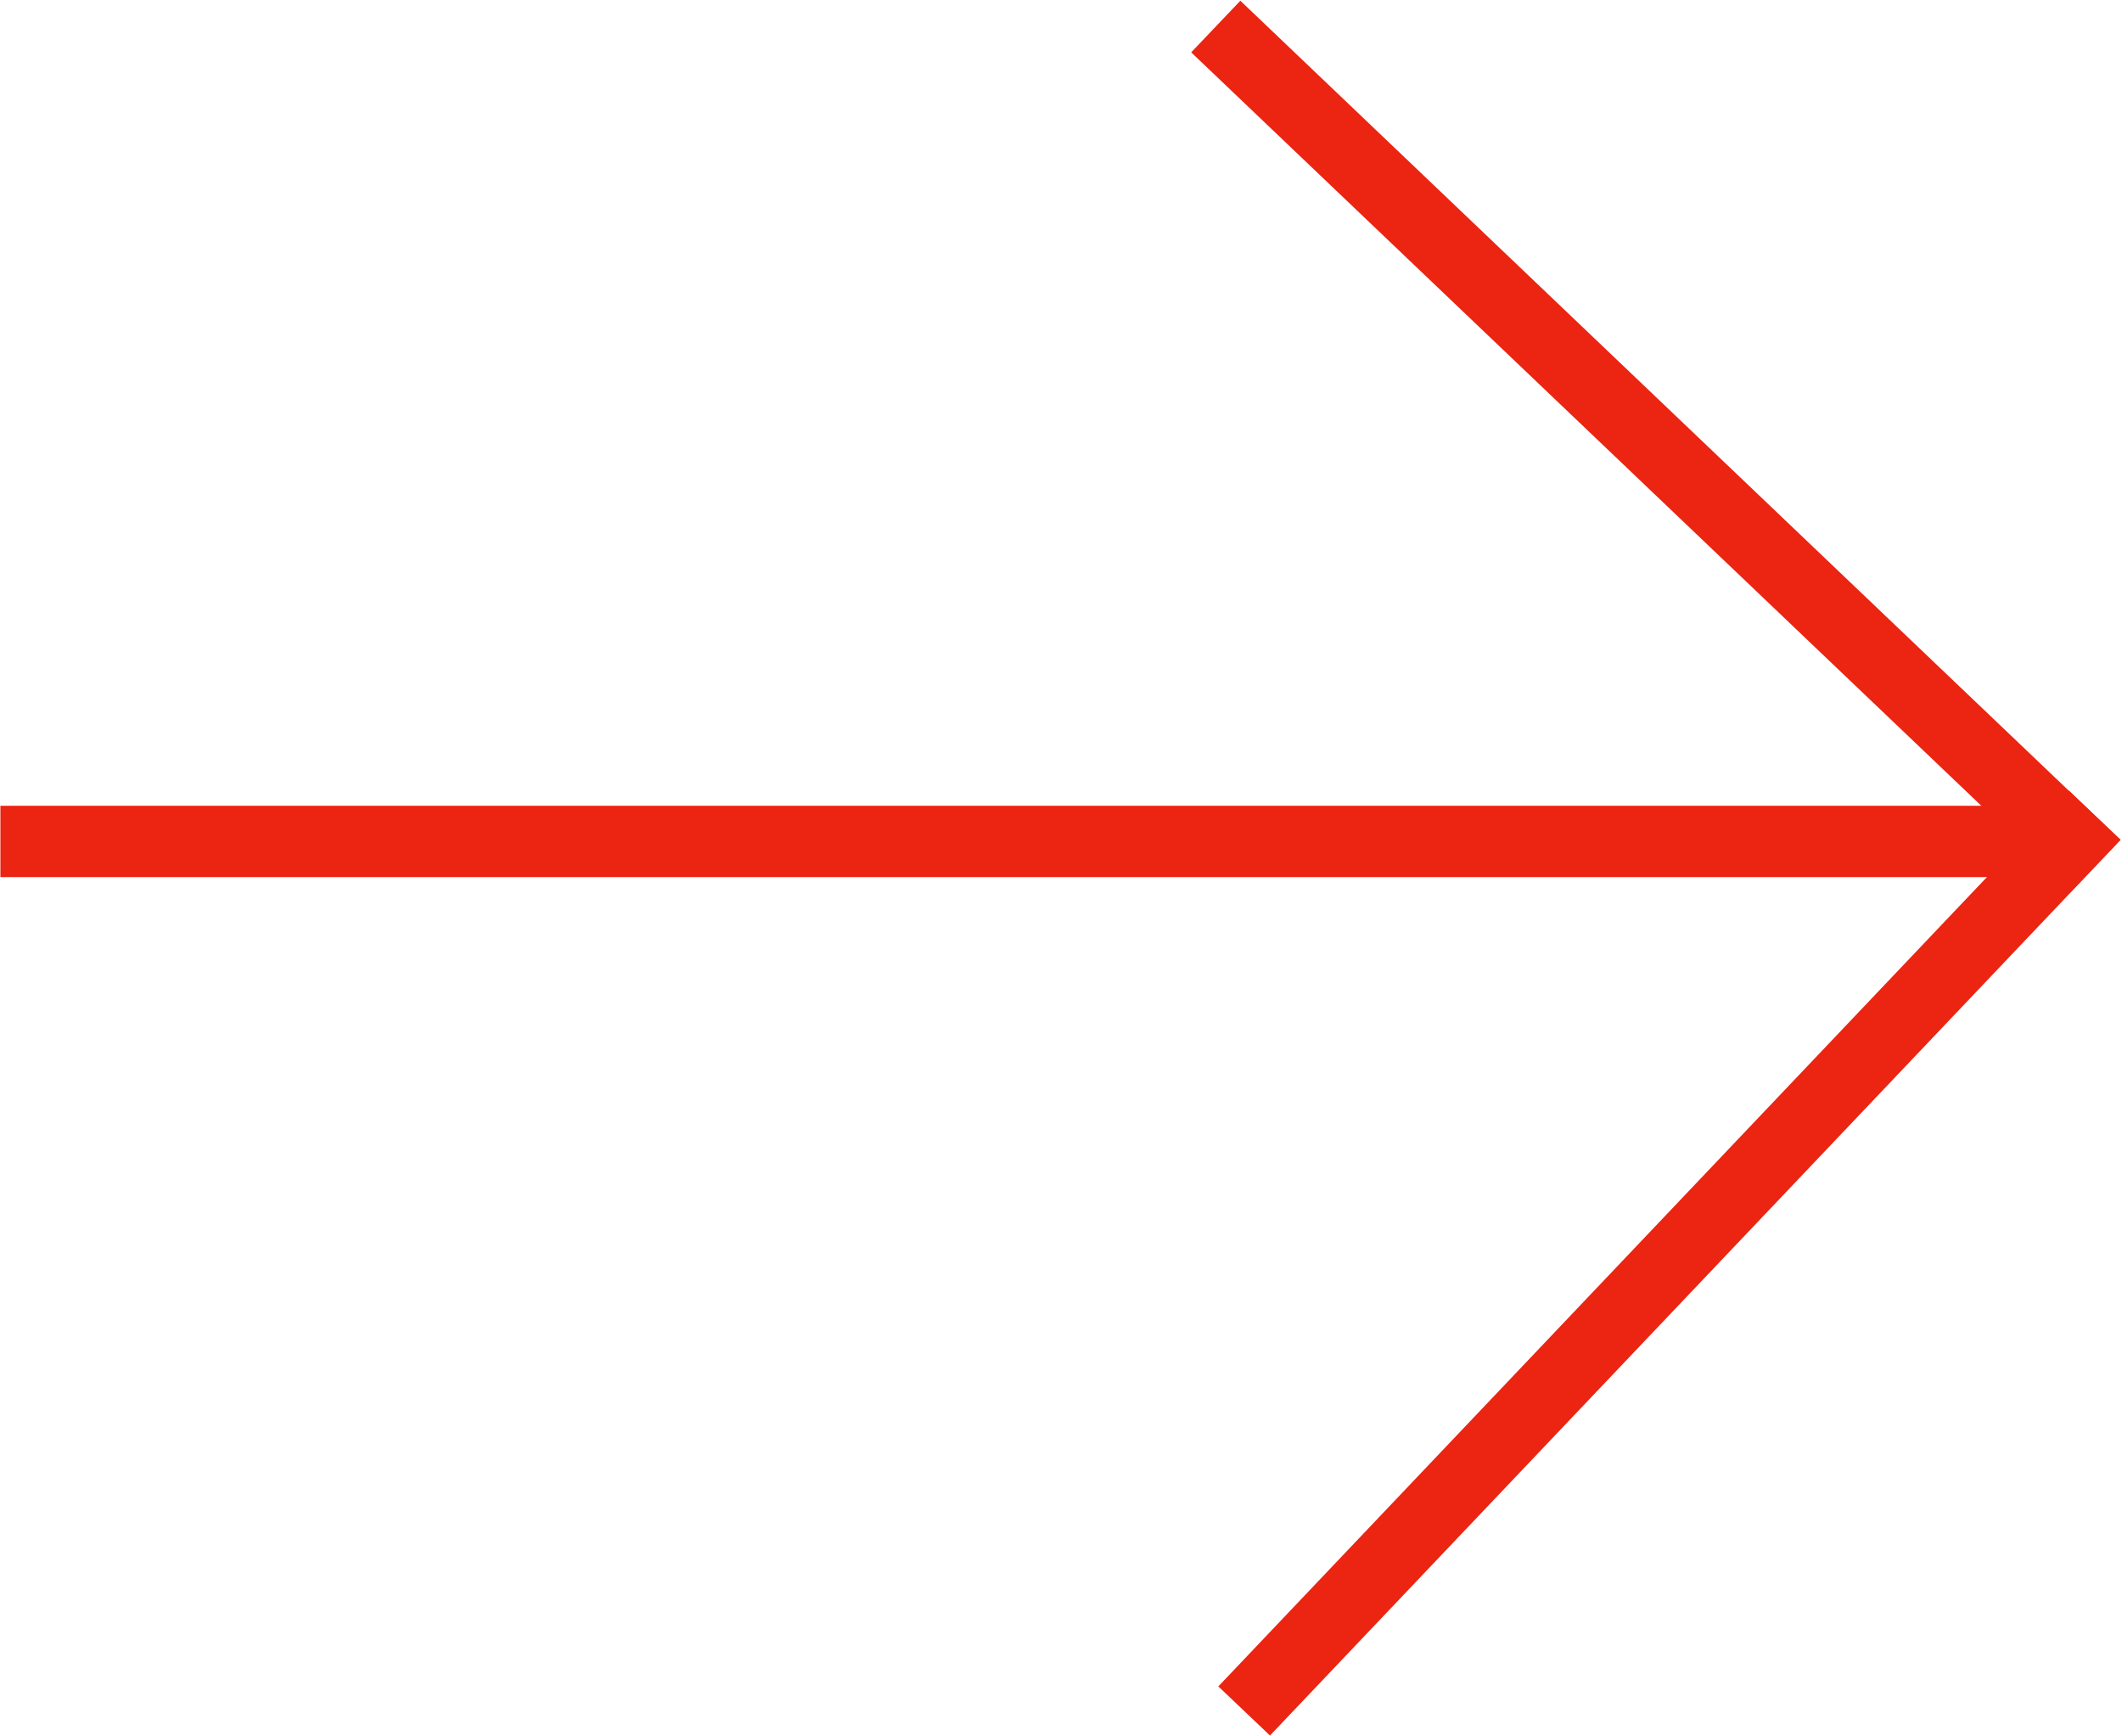
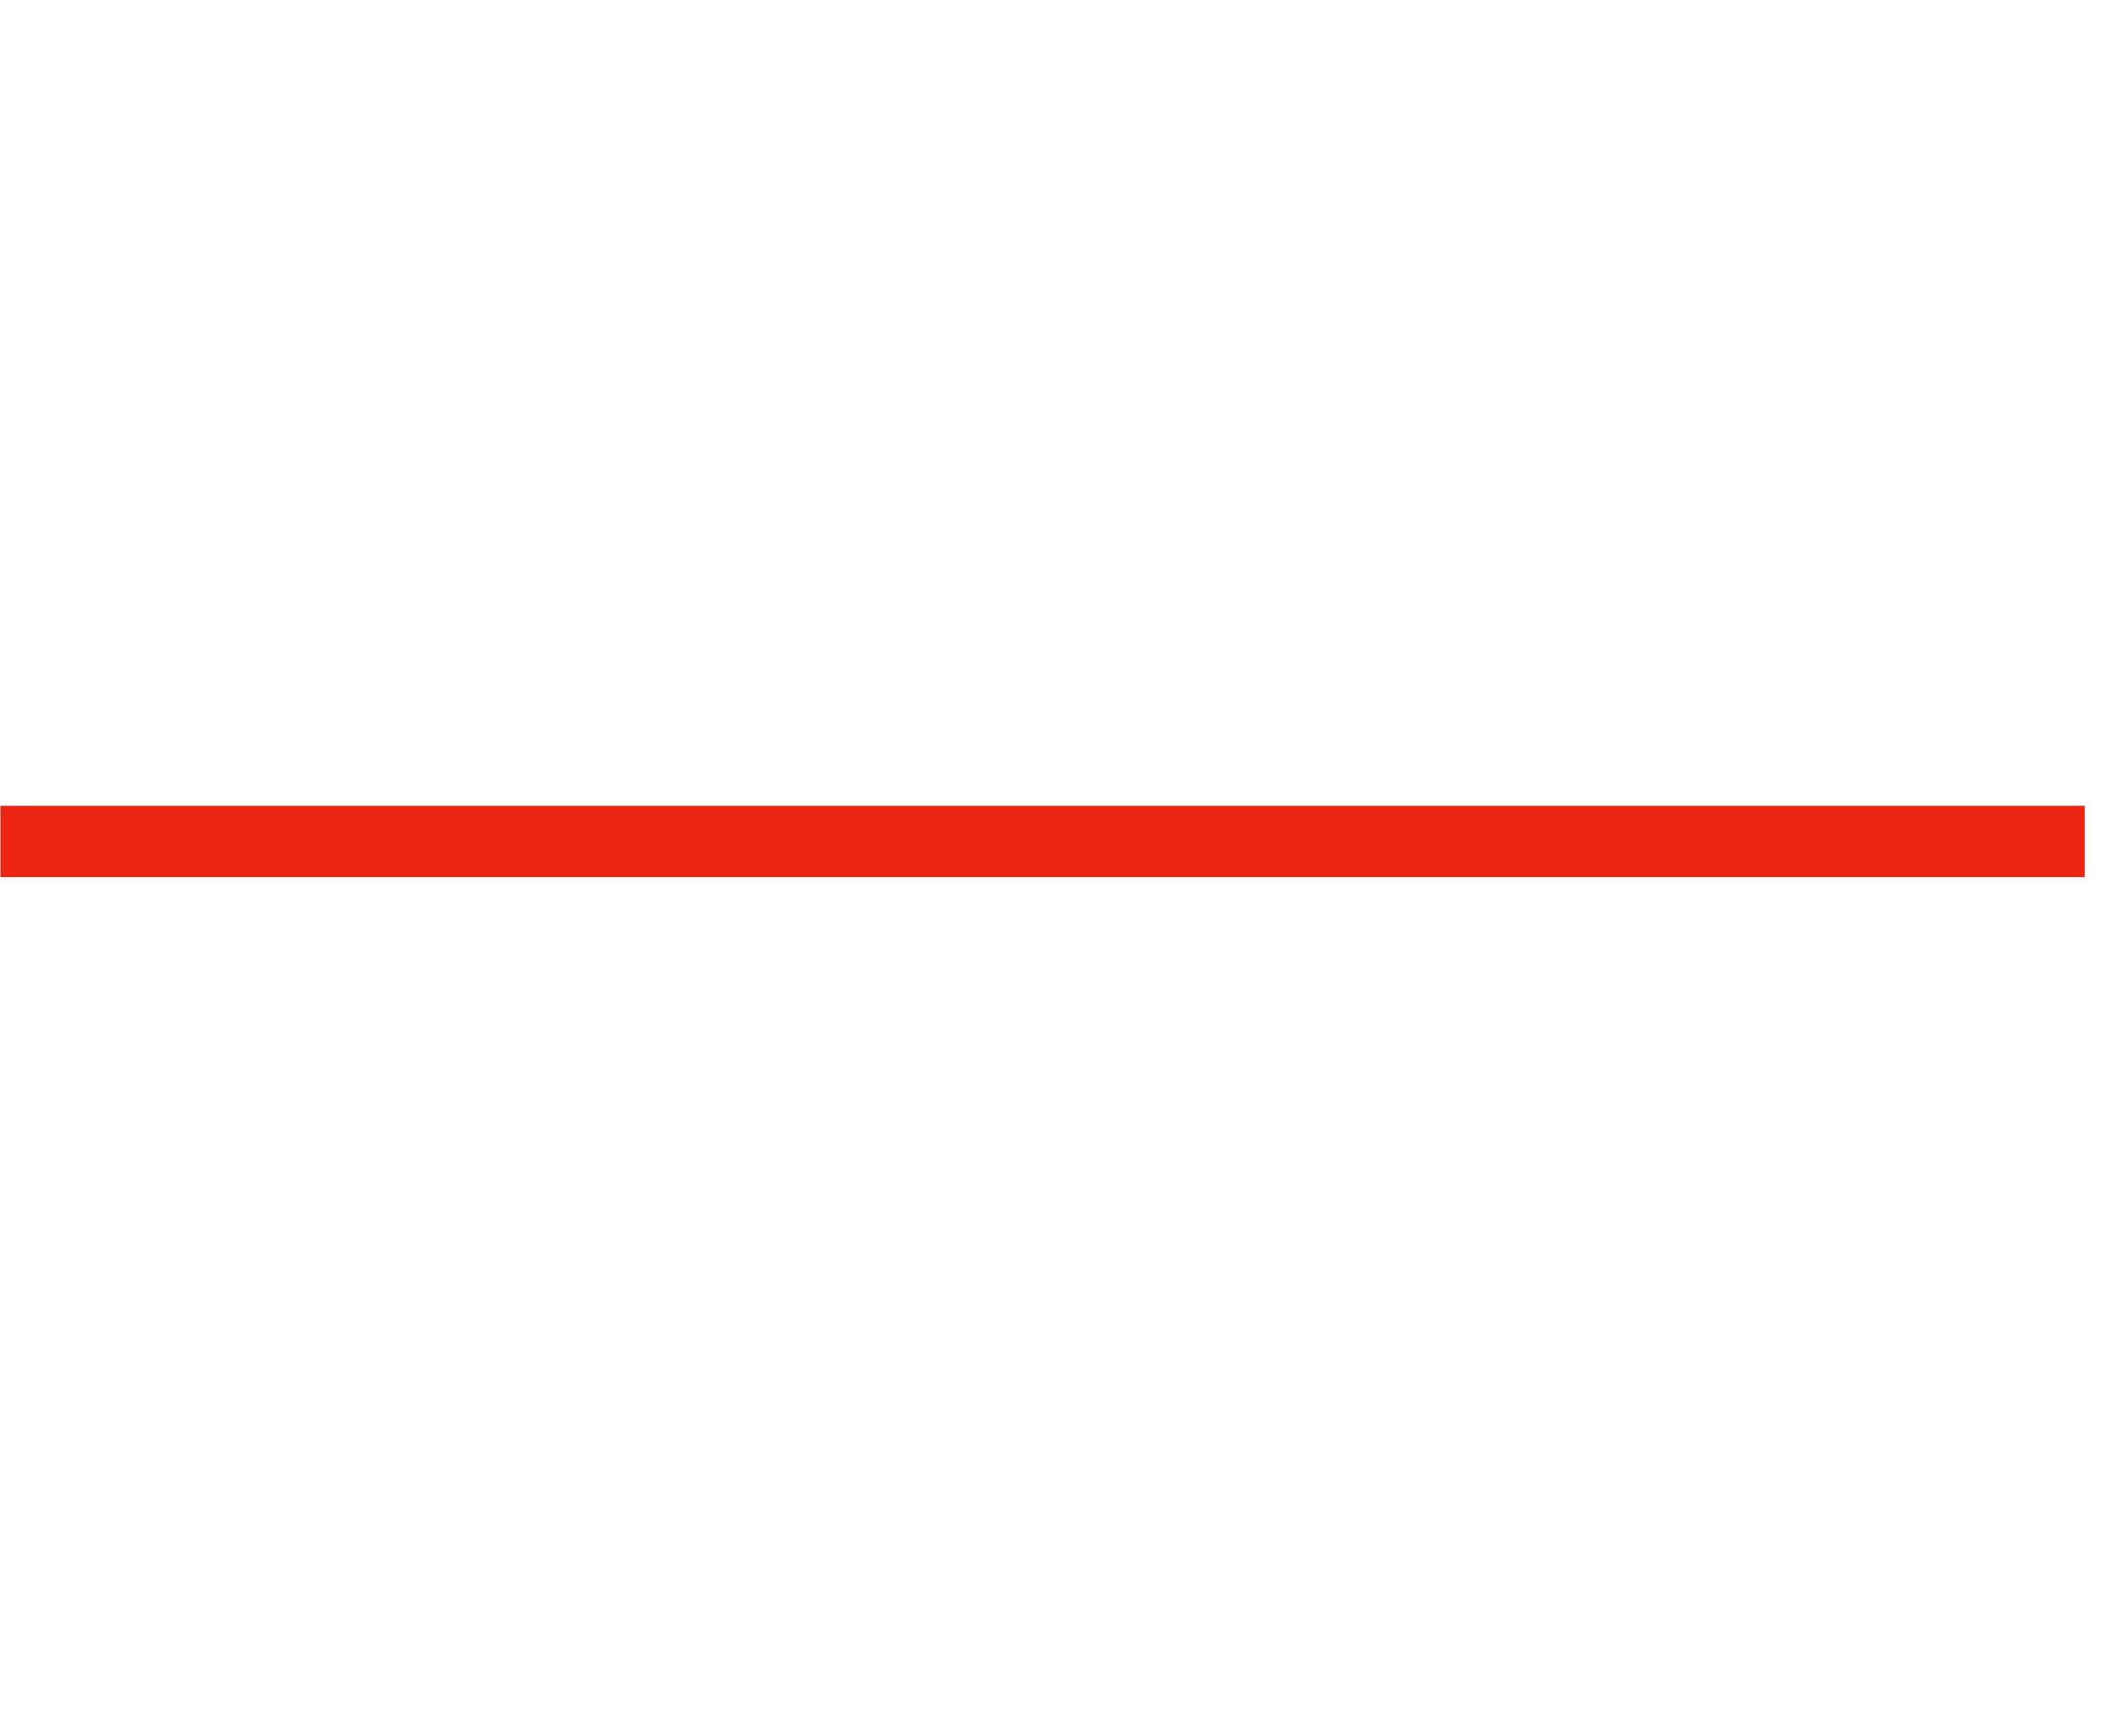
<svg xmlns="http://www.w3.org/2000/svg" width="100%" height="100%" viewBox="0 0 863 706" version="1.1" xml:space="preserve" style="fill-rule:evenodd;clip-rule:evenodd;">
  <g id="Artboard1" transform="matrix(0.973,0,0,0.957,8.417,7.516)">
-     <rect x="-8.65" y="-7.857" width="886.634" height="737.739" style="fill:none;" />
    <clipPath id="_clip1">
      <rect x="-8.65" y="-7.857" width="886.634" height="737.739" />
    </clipPath>
    <g clip-path="url(#_clip1)">
      <g transform="matrix(7.446,0,0,7.575,-1.035,-29.062)">
        <path d="M-1,50L116,50" style="fill:none;fill-rule:nonzero;stroke:rgb(236,36,18);stroke-width:4px;" />
      </g>
      <g transform="matrix(7.446,0,0,7.575,11.057,-14.968)">
-         <path d="M115,49.5L65.6,2.428" style="fill:none;fill-rule:nonzero;stroke:rgb(236,36,18);stroke-width:4px;" />
-       </g>
+         </g>
      <g transform="matrix(7.441,-0.283,0.279,7.569,-2.733,-7.352)">
-         <path d="M65.401,98.431L115,50" style="fill:none;fill-rule:nonzero;stroke:rgb(236,36,18);stroke-width:4px;" />
-       </g>
+         </g>
    </g>
  </g>
</svg>